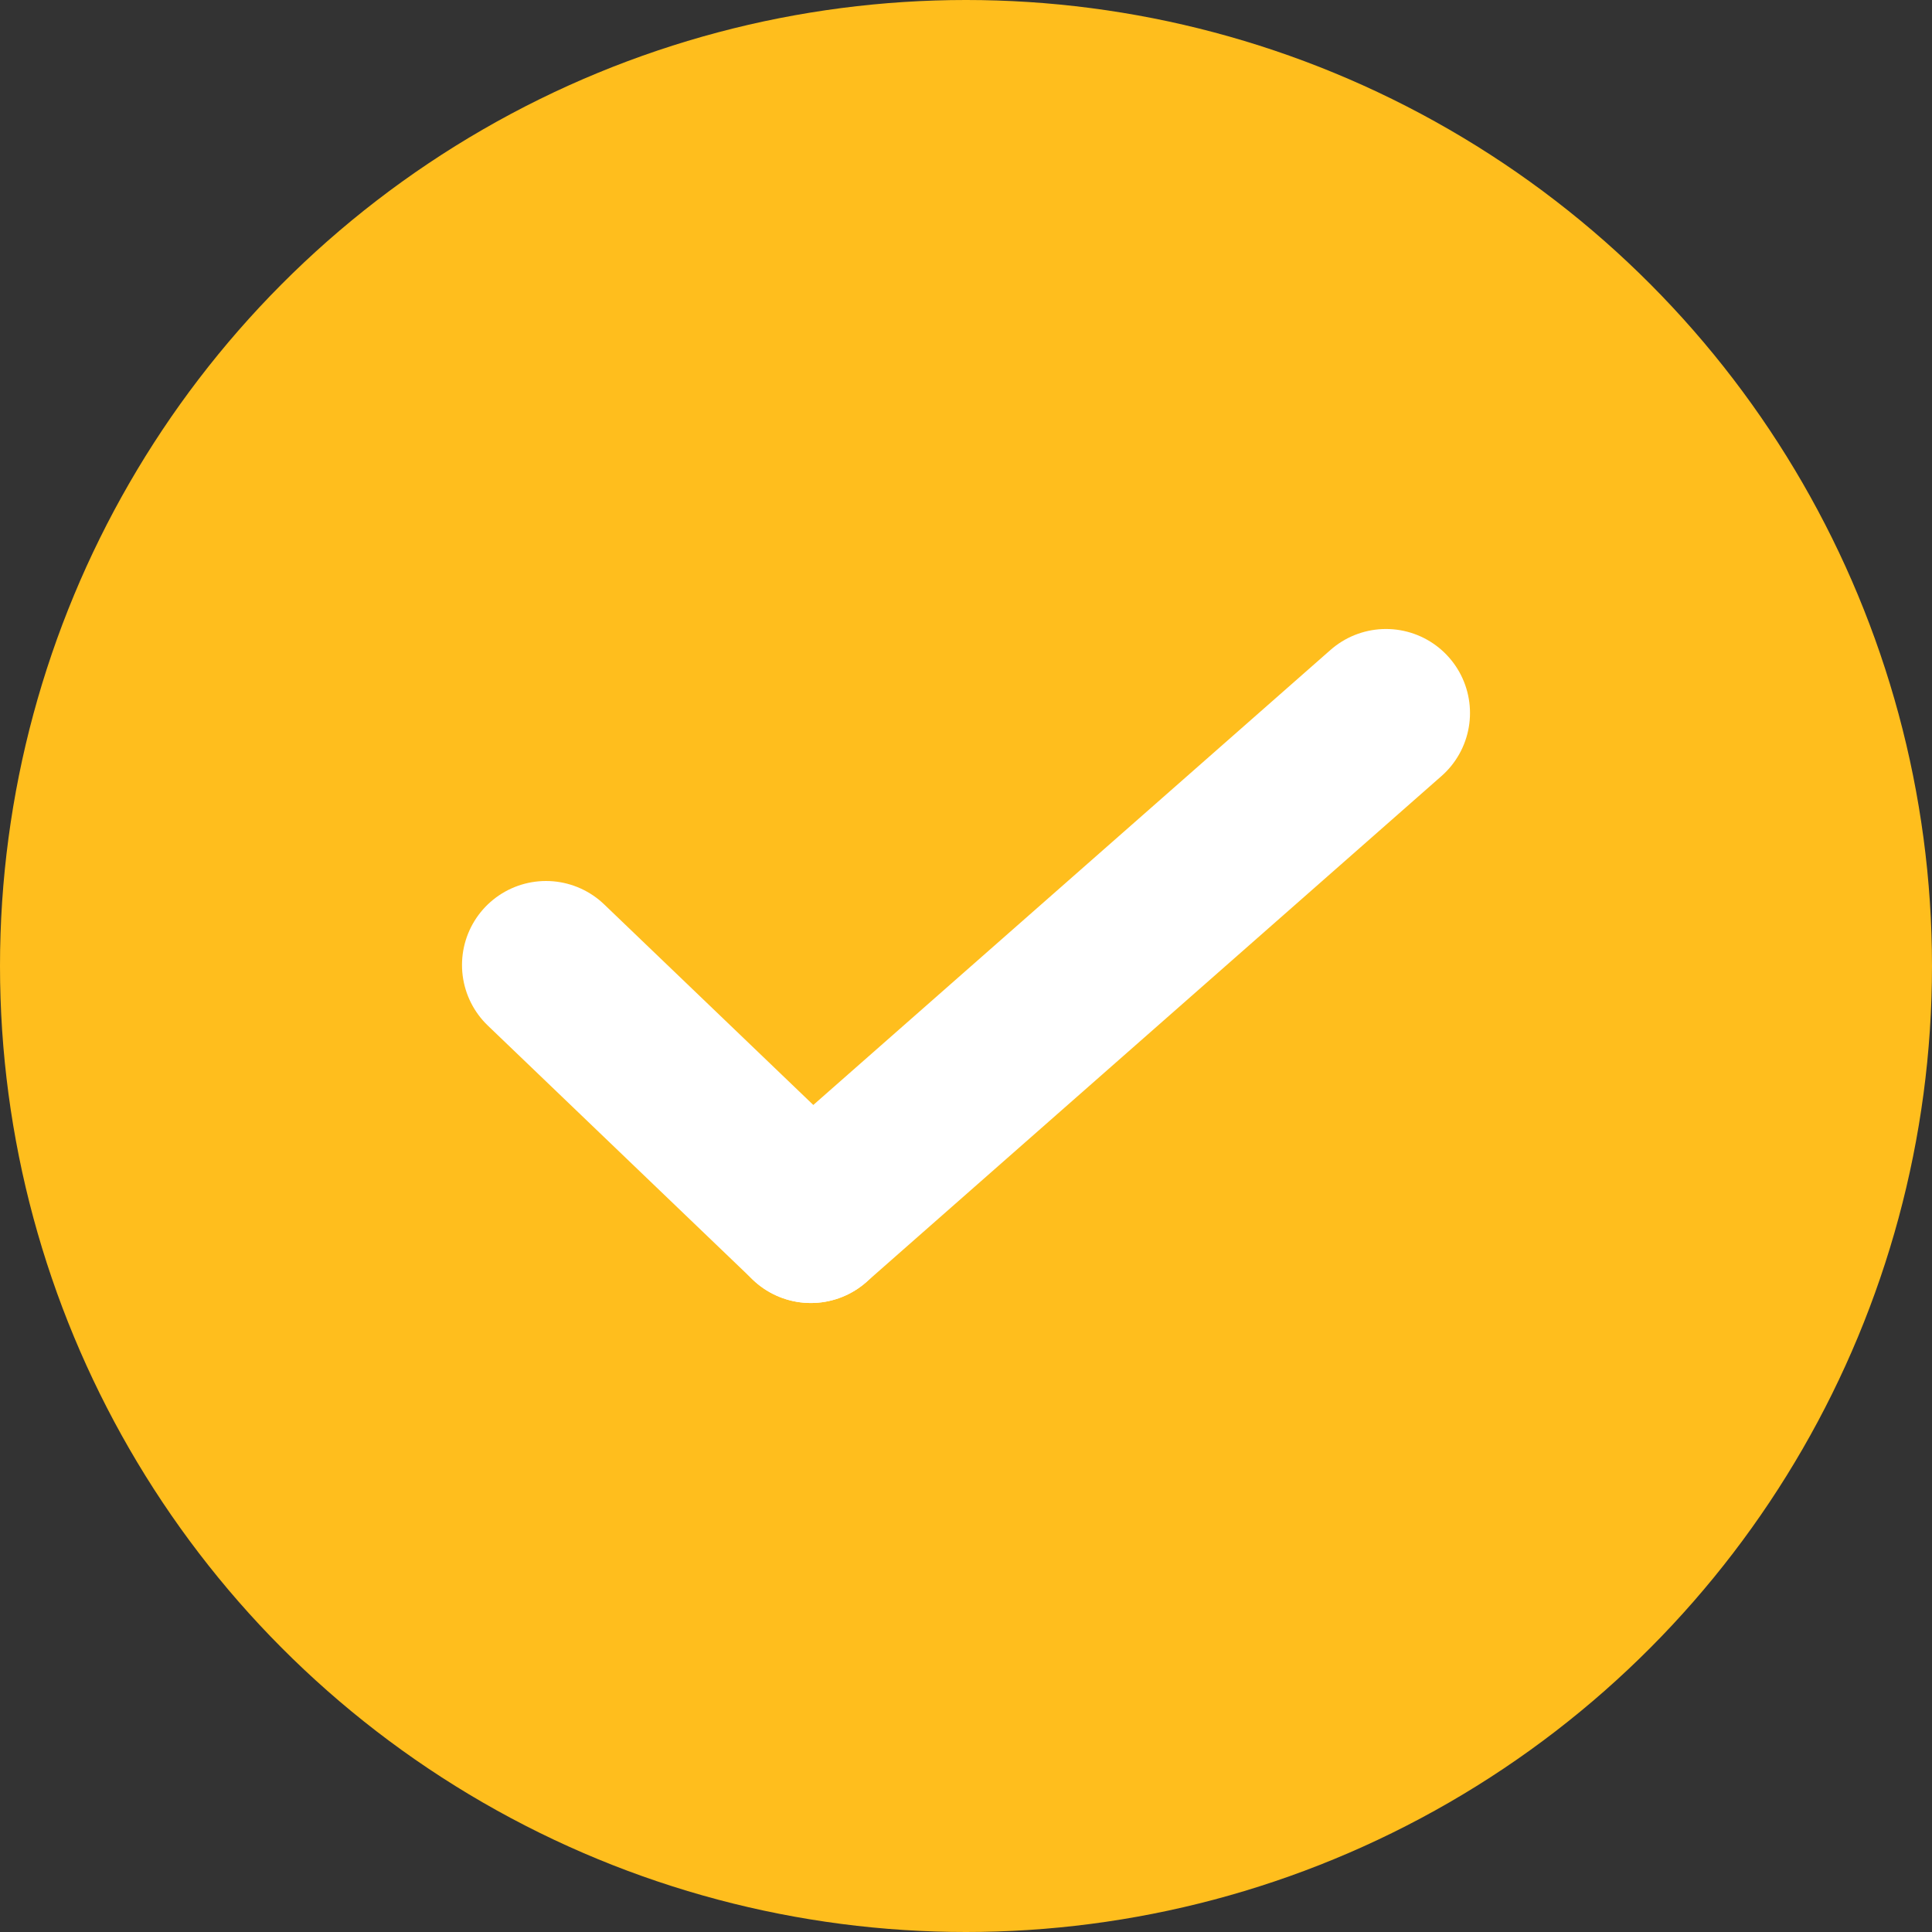
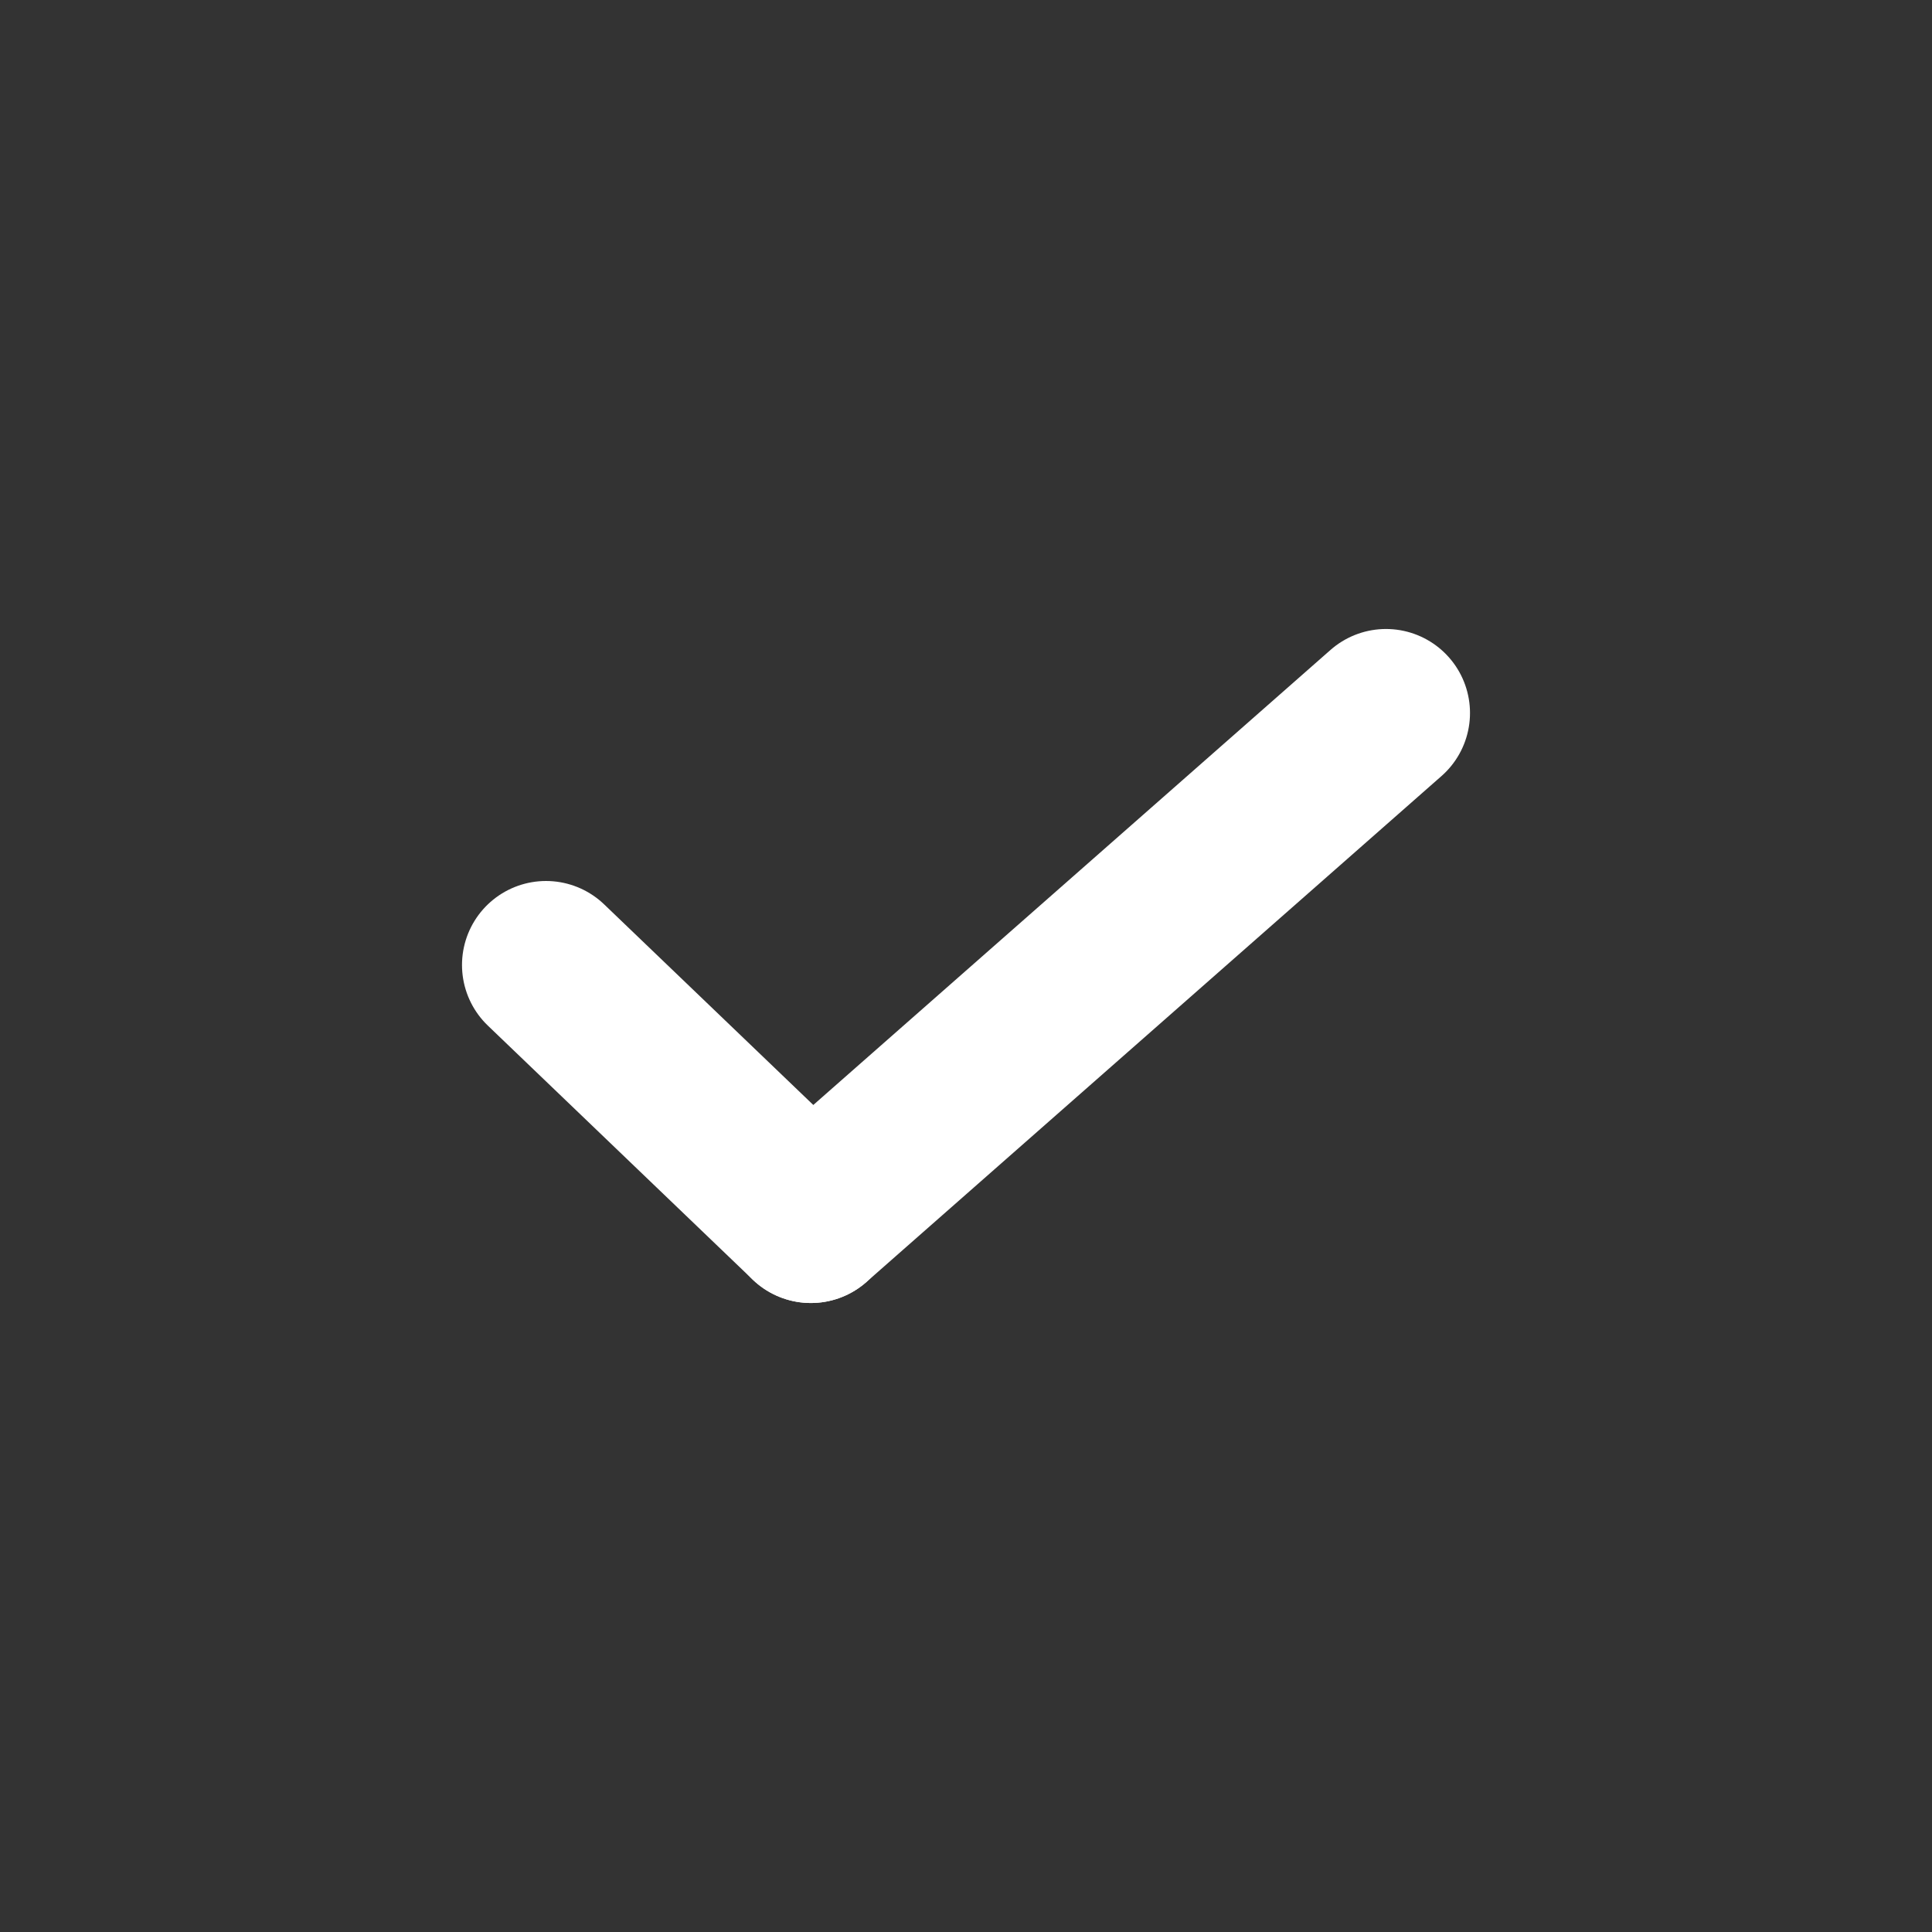
<svg xmlns="http://www.w3.org/2000/svg" id="Check_Box" data-name="Check Box" width="23" height="23" viewBox="0 0 23 23">
  <rect x="0" y="0" width="23" height="23" fill="#333333" stroke="none" />
  <defs>
    <style>
      .cls-1 {
        fill: #ffbe1d;
      }

      .cls-2 {
        fill: none;
        stroke: #fff;
        stroke-linecap: round;
        stroke-width: 2px;
      }
    </style>
  </defs>
-   <circle id="Ellipse_40" data-name="Ellipse 40" class="cls-1" cx="11.5" cy="11.5" r="11.5" />
  <g id="Group_40" data-name="Group 40" transform="translate(4.75 7.488)">
    <line id="Line_1" data-name="Line 1" class="cls-2" x2="3.153" y2="3.024" transform="translate(1.75 4)" />
    <line id="Line_2" data-name="Line 2" class="cls-2" x1="6.847" y2="6.024" transform="translate(4.903 1)" />
  </g>
</svg>